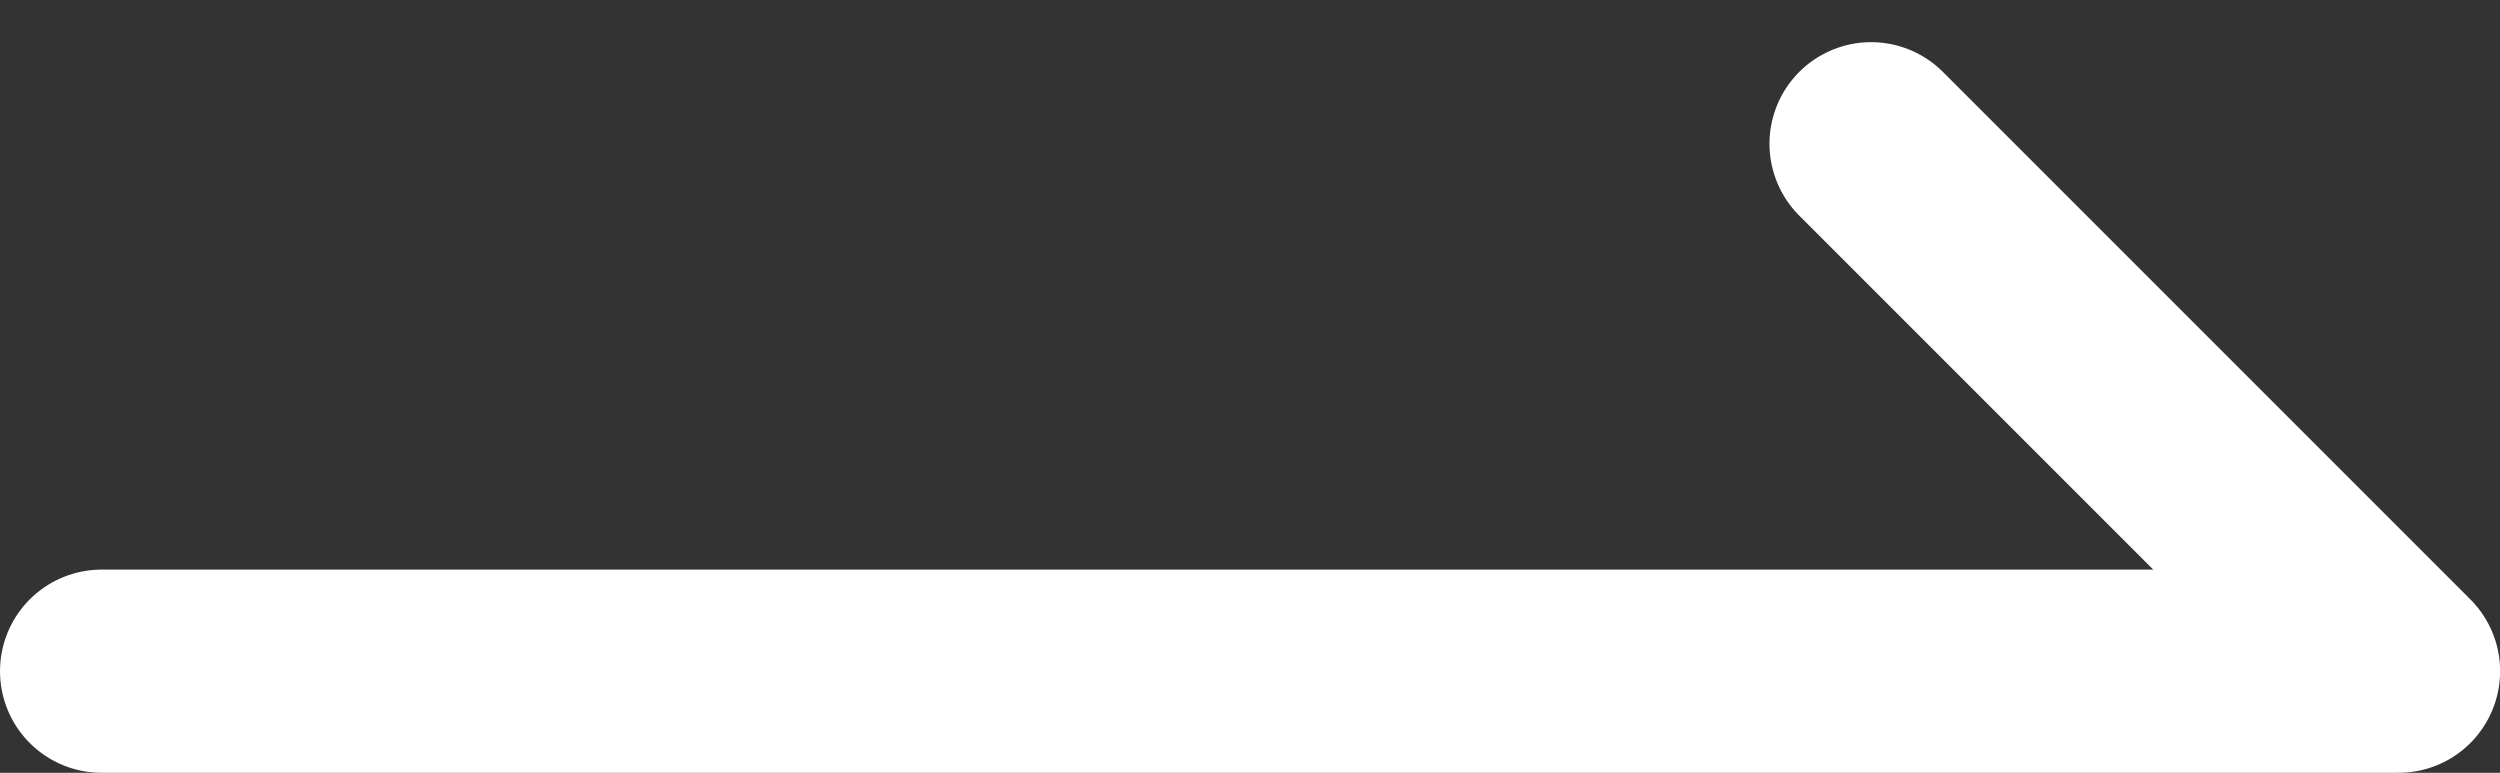
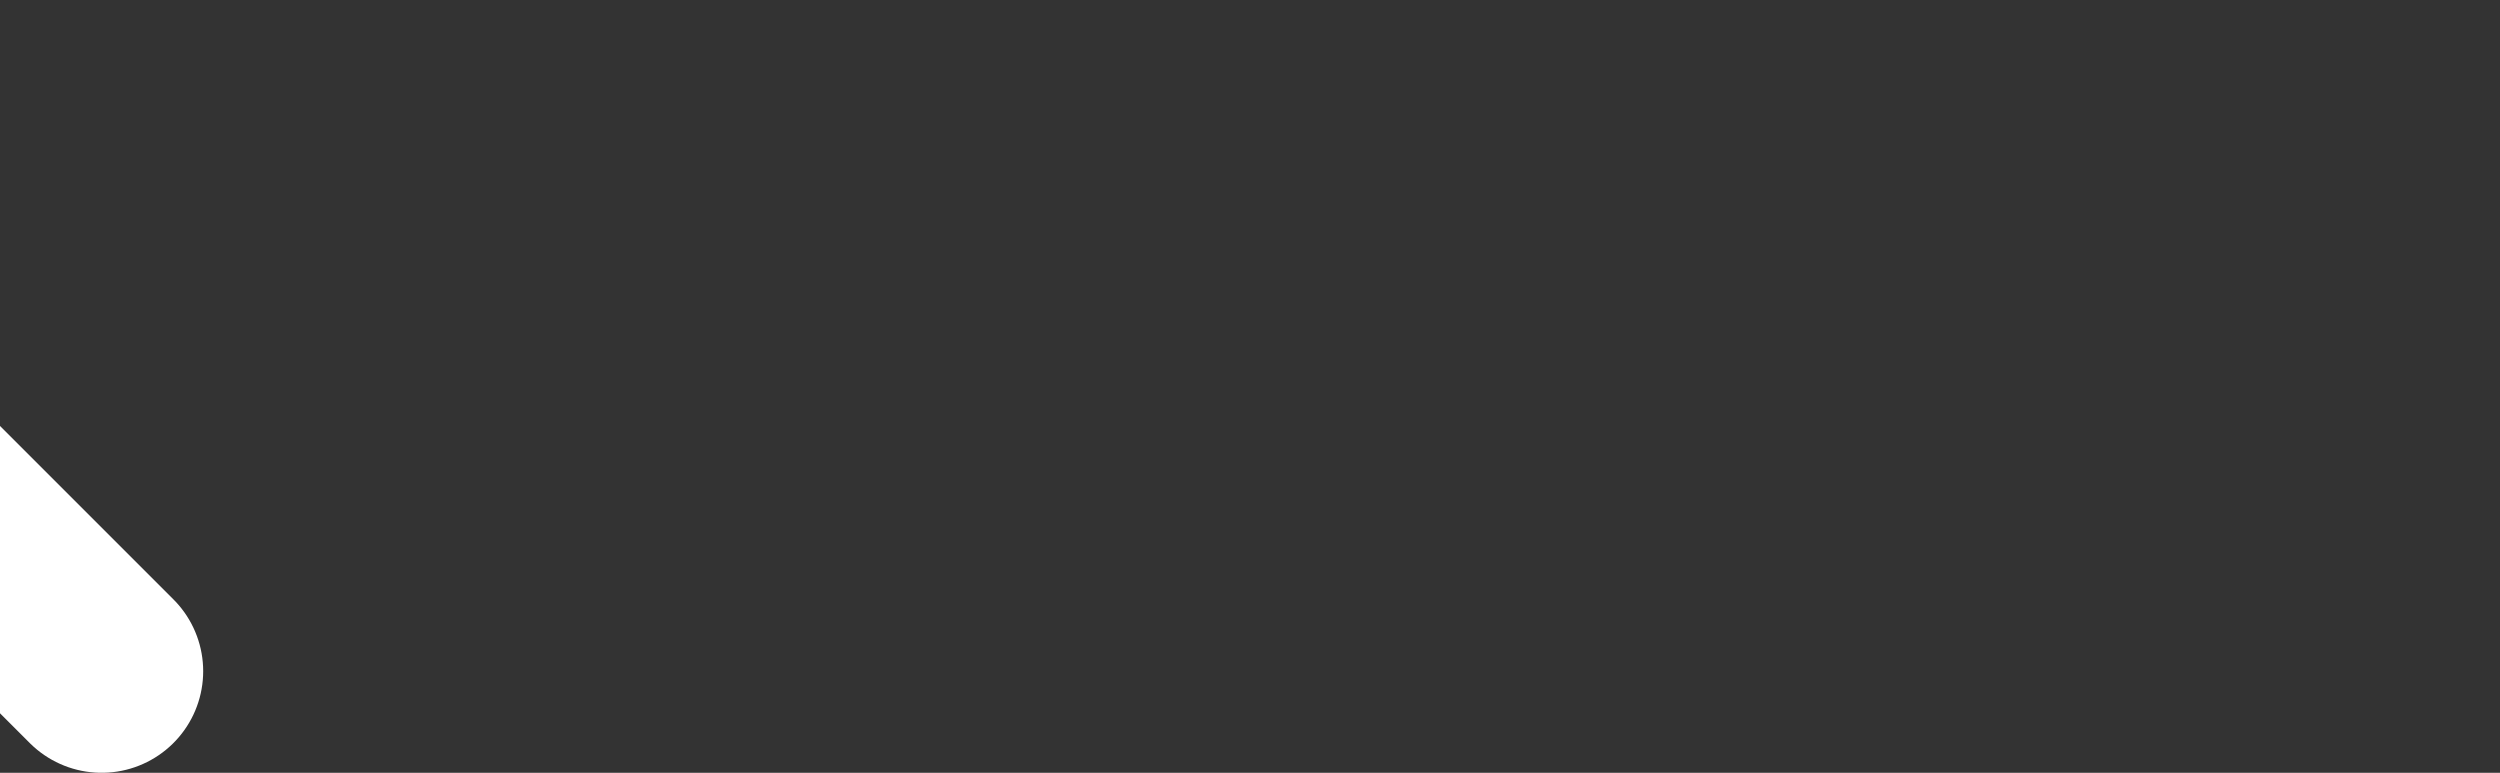
<svg xmlns="http://www.w3.org/2000/svg" width="24.609" height="7.607" viewBox="0 0 24.609 7.607">
  <rect x="0" y="0" width="24.609" height="7.607" fill="#333333" stroke="none" />
-   <path id="icn_arrow_right_w" d="M583.117,1880.242h22.61l-5.192-5.192" transform="translate(-582.117 -1873.635)" fill="none" stroke="#fff" stroke-linecap="round" stroke-linejoin="round" stroke-miterlimit="10" stroke-width="2" />
+   <path id="icn_arrow_right_w" d="M583.117,1880.242l-5.192-5.192" transform="translate(-582.117 -1873.635)" fill="none" stroke="#fff" stroke-linecap="round" stroke-linejoin="round" stroke-miterlimit="10" stroke-width="2" />
</svg>